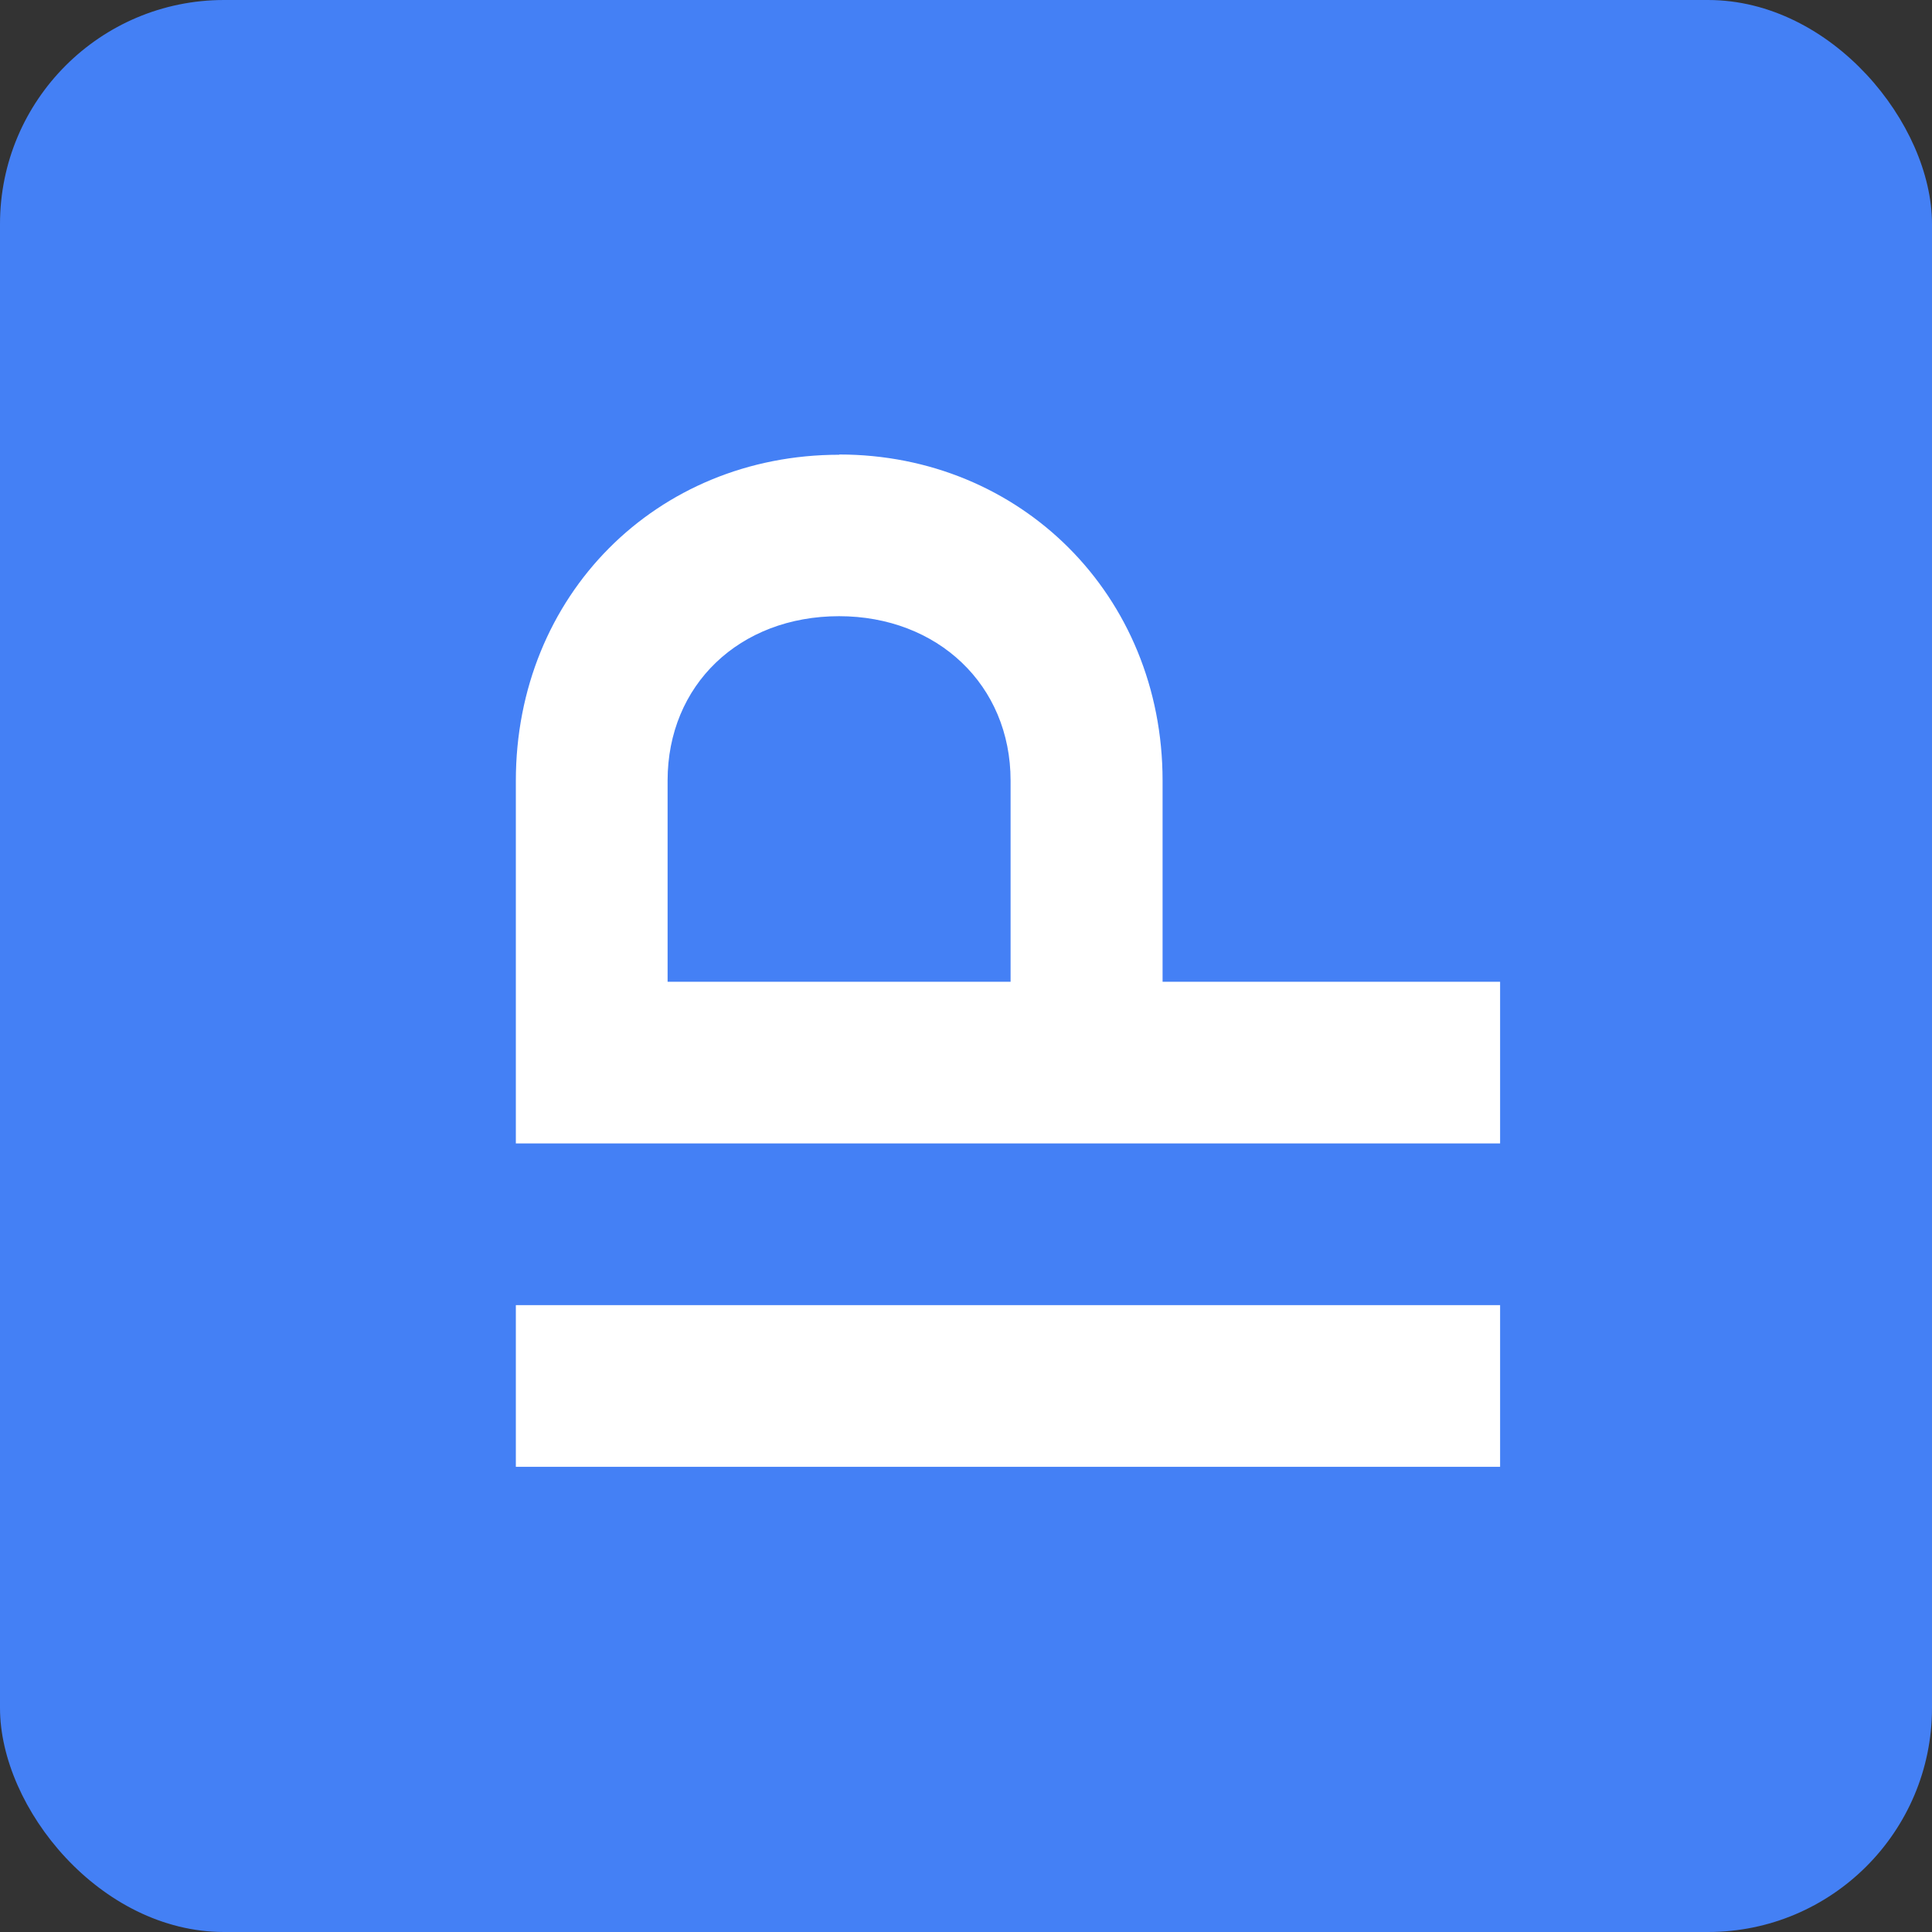
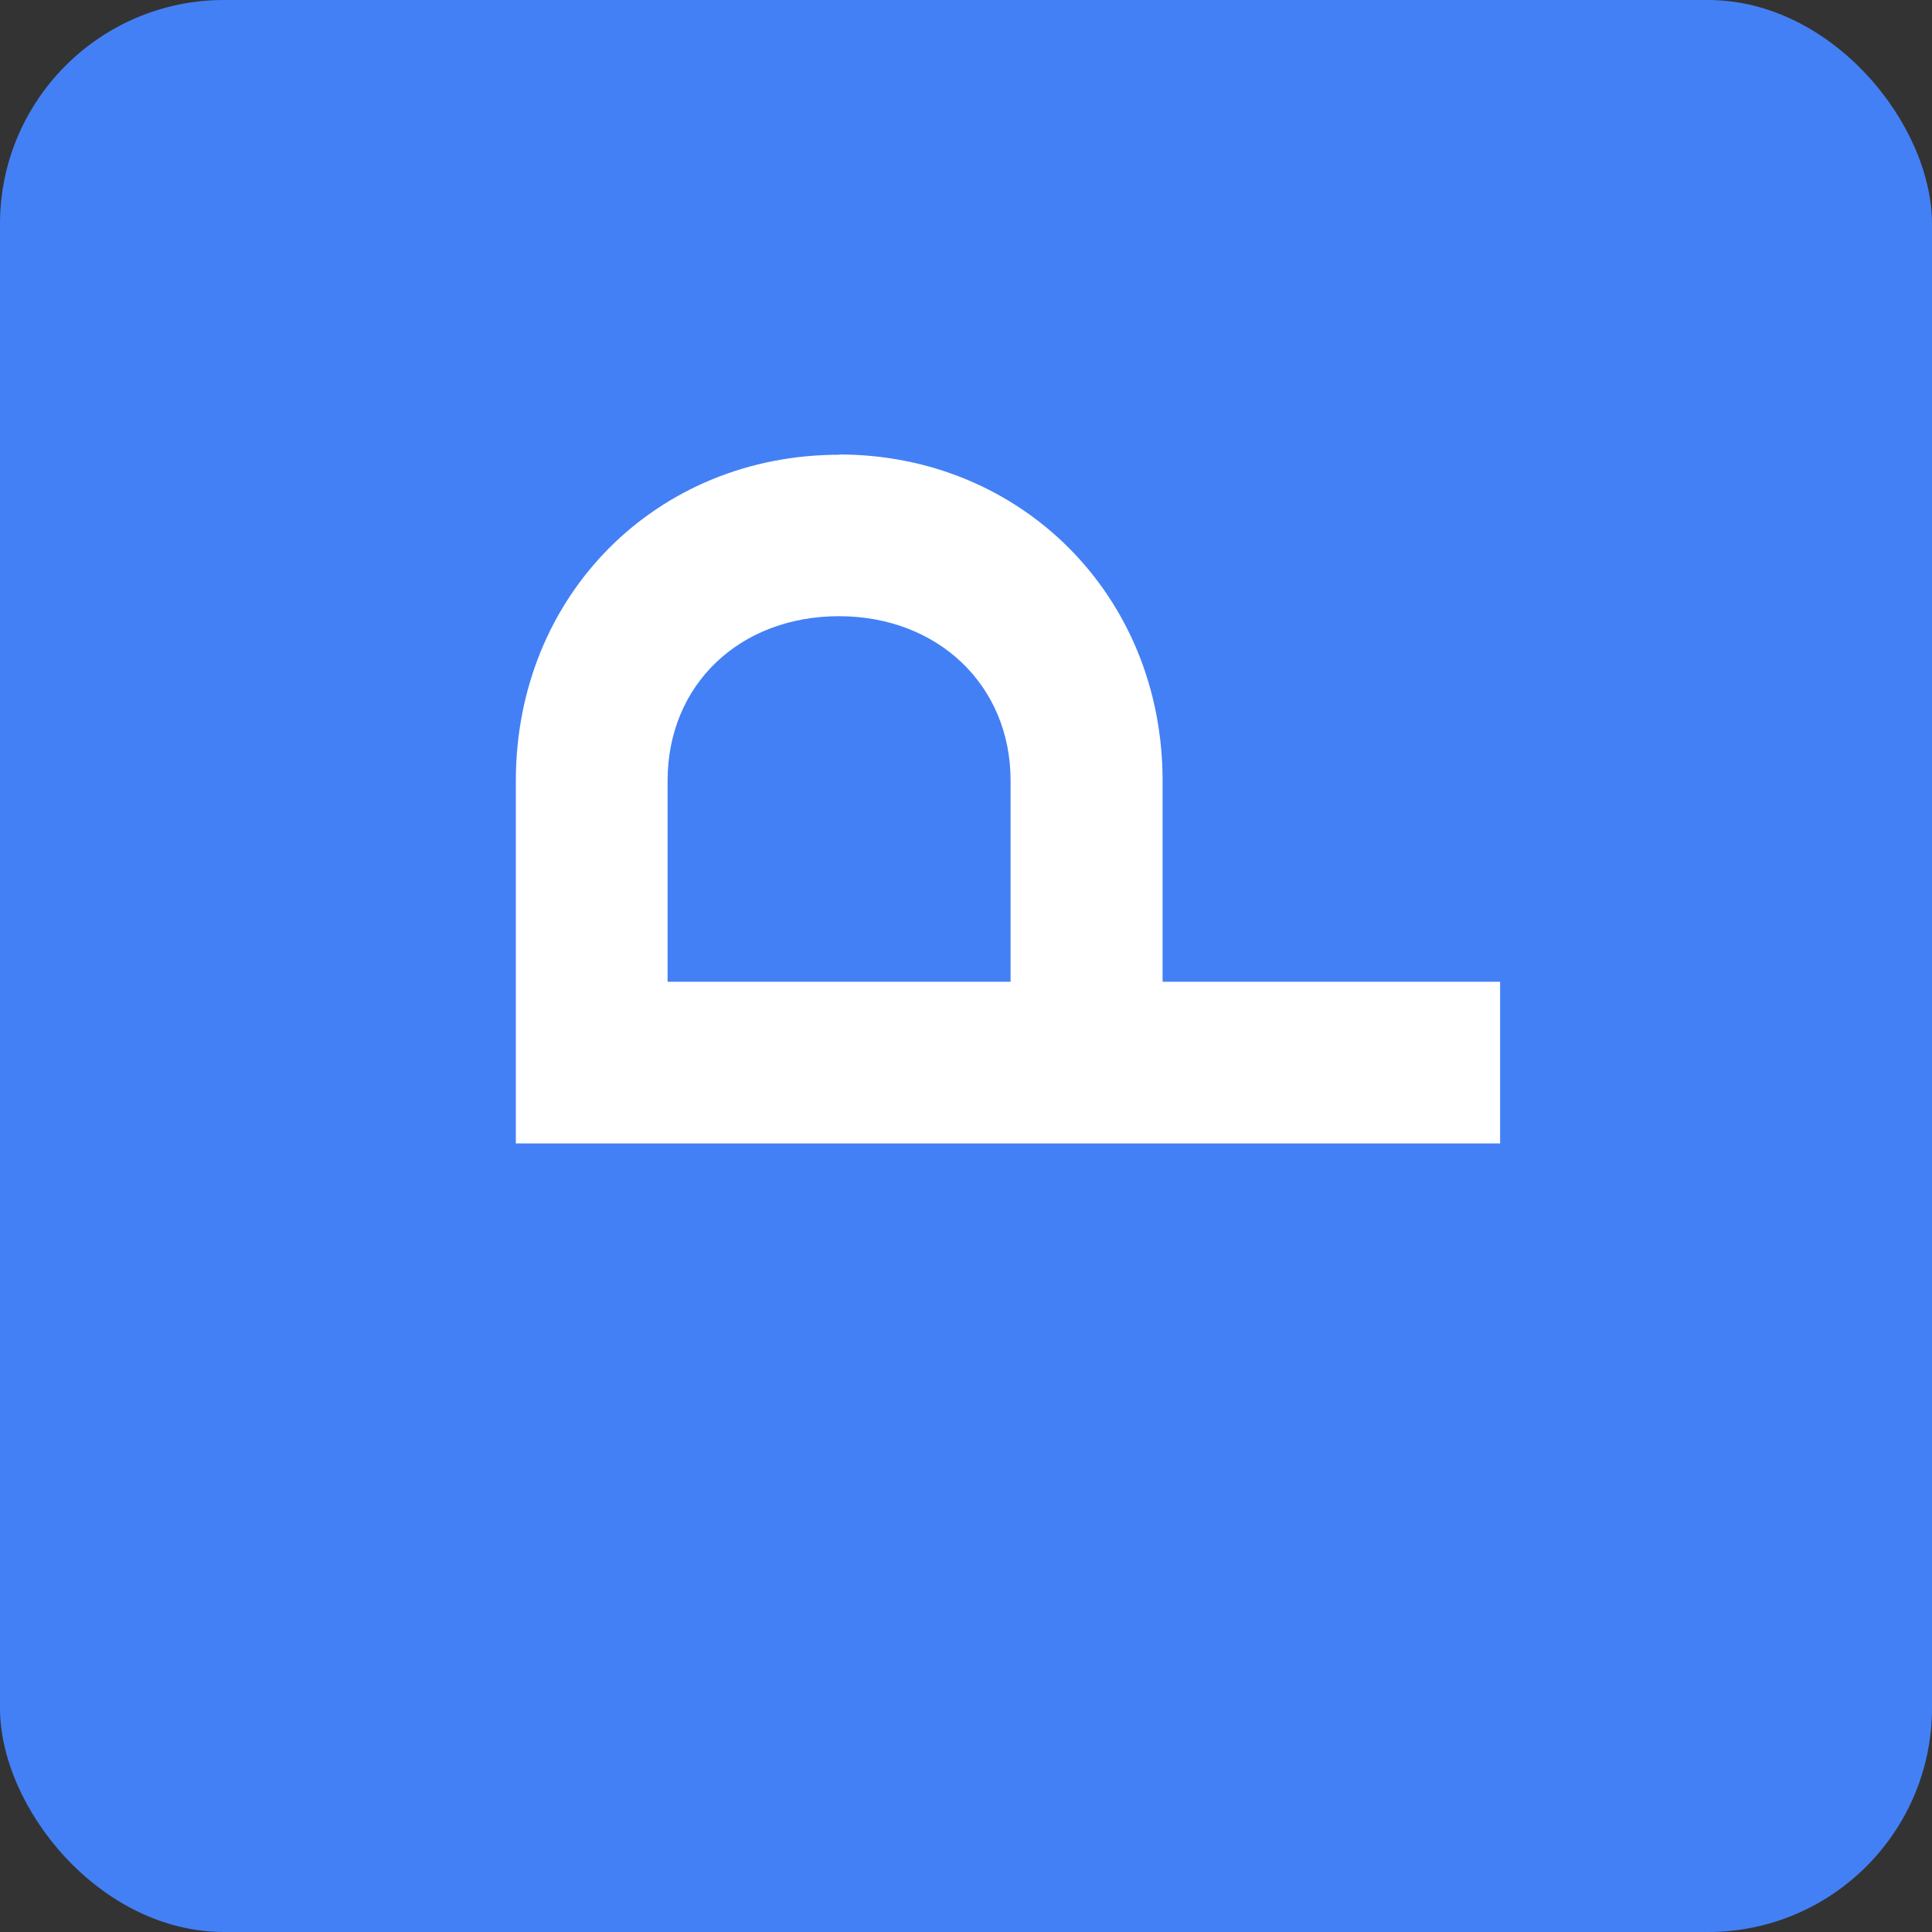
<svg xmlns="http://www.w3.org/2000/svg" id="Calque_2" viewBox="0 0 77.79 77.79">
  <rect x="0" y="0" width="77.79" height="77.79" fill="#333333" stroke="none" />
  <defs>
    <style>.cls-1{fill:#4480f5;}.cls-1,.cls-2{stroke-width:0px;}.cls-2{fill:#fff;}</style>
  </defs>
  <g id="Calque_1-2">
    <rect class="cls-1" width="77.79" height="77.79" rx="9.02" ry="9.02" />
-     <path class="cls-2" d="m20.77,52.55h39.63v6.51H20.77v-6.51Z" />
    <path class="cls-2" d="m33.79,18.3c7.3,0,13.02,5.66,13.02,13.13v8.1h13.59v6.51H20.77v-14.6c0-7.47,5.66-13.13,13.02-13.13Zm0,6.51c-4.02,0-6.91,2.77-6.91,6.62v8.1h13.81v-8.1c0-3.85-2.94-6.62-6.91-6.62Z" />
  </g>
</svg>